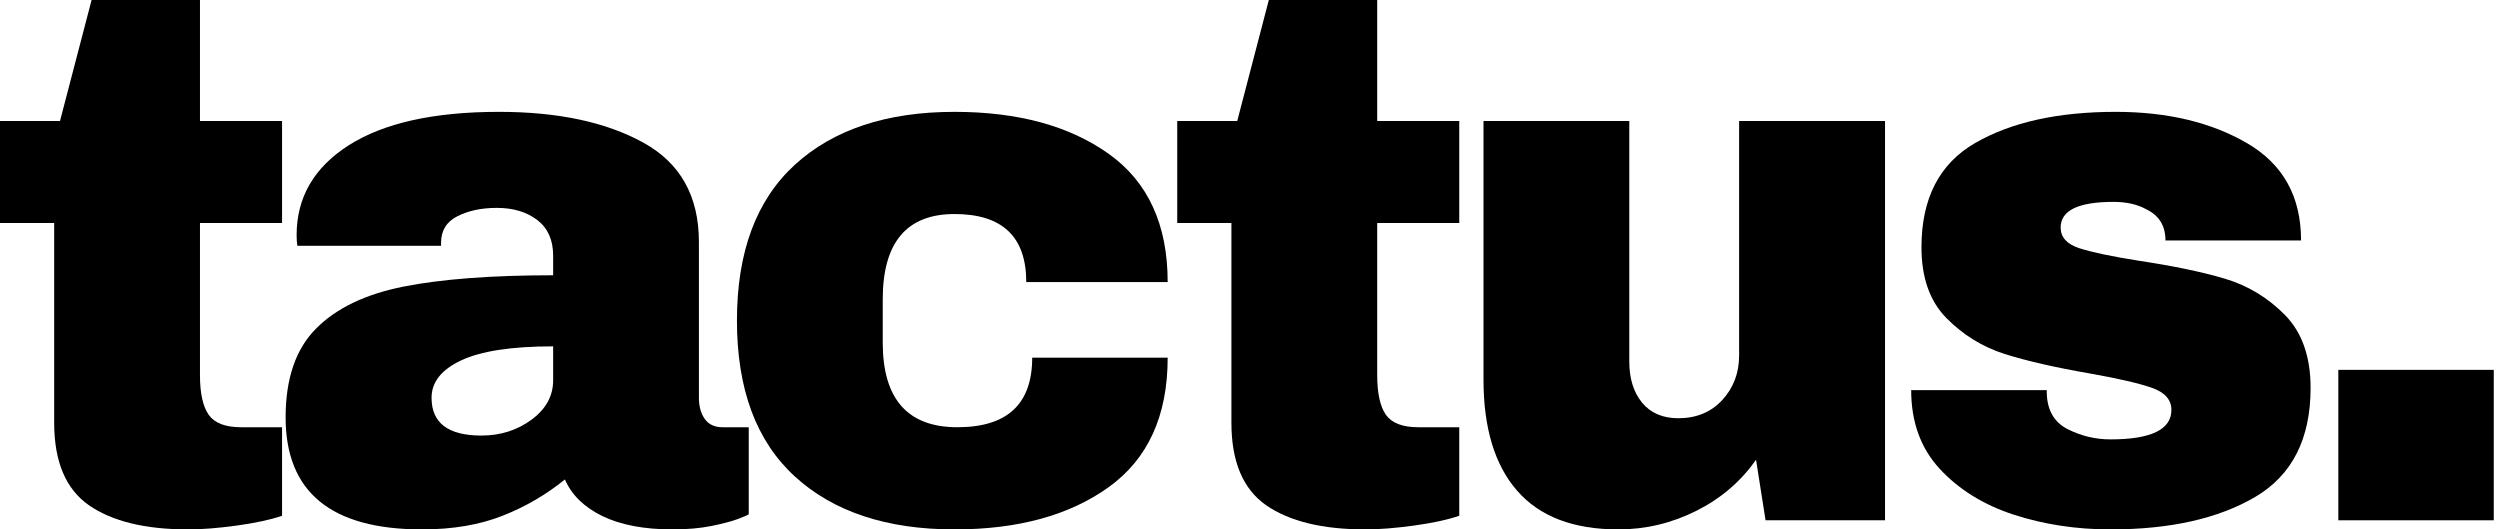
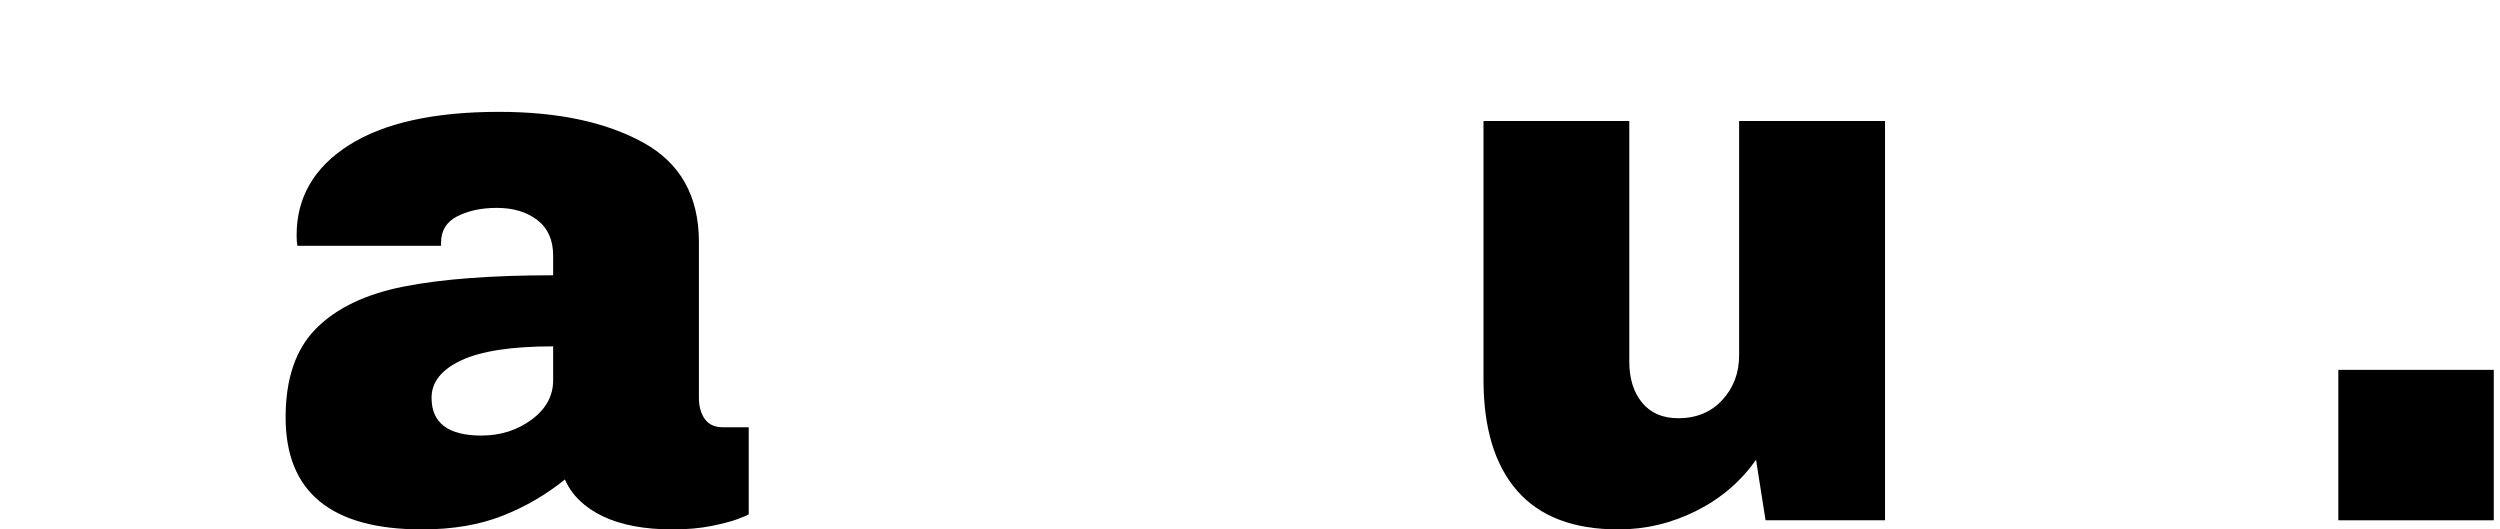
<svg xmlns="http://www.w3.org/2000/svg" width="85" height="18" viewBox="0 0 85 18" fill="none">
-   <path d="M9.59 4.114V7.583H6.799V12.754C6.799 13.37 6.898 13.82 7.096 14.104C7.296 14.386 7.663 14.526 8.197 14.526H9.59V17.536C9.191 17.673 8.675 17.783 8.044 17.87C7.415 17.956 6.866 18 6.399 18C4.94 18 3.815 17.726 3.024 17.179C2.236 16.629 1.842 15.694 1.842 14.373V7.583H0V4.114H2.04L3.114 0H6.799V4.114H9.59Z" fill="black" />
  <path d="M16.964 3.803C18.971 3.803 20.605 4.151 21.867 4.846C23.131 5.54 23.763 6.667 23.763 8.228V13.524C23.763 13.815 23.829 14.055 23.961 14.243C24.096 14.432 24.296 14.526 24.563 14.526H25.457V17.485C25.409 17.52 25.28 17.575 25.071 17.652C24.864 17.728 24.569 17.806 24.186 17.884C23.805 17.96 23.366 18 22.869 18C21.904 18 21.11 17.849 20.488 17.55C19.864 17.247 19.437 16.831 19.207 16.302C18.574 16.816 17.868 17.228 17.086 17.536C16.306 17.844 15.394 18 14.349 18C11.257 18 9.711 16.731 9.711 14.192C9.711 12.873 10.055 11.866 10.745 11.173C11.434 10.477 12.426 10.002 13.72 9.744C15.016 9.488 16.713 9.359 18.807 9.359V8.691C18.807 8.16 18.627 7.757 18.268 7.481C17.91 7.206 17.451 7.068 16.888 7.068C16.372 7.068 15.927 7.163 15.553 7.351C15.181 7.54 14.996 7.84 14.996 8.251V8.357H10.111C10.094 8.271 10.085 8.151 10.085 7.996C10.085 6.71 10.678 5.689 11.864 4.935C13.053 4.181 14.754 3.803 16.964 3.803ZM18.807 11.776C17.396 11.776 16.353 11.936 15.679 12.253C15.007 12.569 14.673 12.993 14.673 13.524C14.673 14.381 15.236 14.809 16.367 14.809C17.014 14.809 17.581 14.63 18.07 14.271C18.561 13.909 18.807 13.463 18.807 12.93V11.776Z" fill="black" />
-   <path d="M32.453 3.803C34.612 3.803 36.361 4.279 37.697 5.231C39.033 6.184 39.701 7.637 39.701 9.591H34.893C34.893 8.049 34.08 7.277 32.453 7.277C30.826 7.277 30.013 8.245 30.013 10.18V11.646C30.013 13.566 30.859 14.526 32.552 14.526C34.247 14.526 35.095 13.737 35.095 12.161H39.701C39.701 14.134 39.033 15.601 37.697 16.562C36.361 17.521 34.612 18 32.453 18C30.146 18 28.337 17.4 27.025 16.2C25.713 14.998 25.056 13.231 25.056 10.899C25.056 8.568 25.713 6.803 27.025 5.602C28.337 4.404 30.146 3.803 32.453 3.803Z" fill="black" />
-   <path d="M49.615 4.114V7.583H46.825V12.754C46.825 13.37 46.924 13.82 47.121 14.104C47.321 14.386 47.689 14.526 48.222 14.526H49.615V17.536C49.217 17.673 48.701 17.783 48.07 17.87C47.44 17.956 46.892 18 46.425 18C44.966 18 43.841 17.726 43.05 17.179C42.261 16.629 41.868 15.694 41.868 14.373V7.583H40.026V4.114H42.066L43.14 0H46.825V4.114H49.615Z" fill="black" />
  <path d="M60.029 17.689L59.705 15.63C59.189 16.369 58.512 16.949 57.674 17.369C56.835 17.789 55.95 18 55.023 18C53.495 18 52.349 17.562 51.585 16.687C50.821 15.813 50.439 14.553 50.439 12.907V4.114H55.396V12.29C55.396 12.872 55.541 13.338 55.831 13.691C56.121 14.043 56.533 14.22 57.063 14.22C57.676 14.22 58.174 14.014 58.555 13.603C58.938 13.189 59.13 12.682 59.13 12.082V4.114H64.091V17.689H60.029Z" fill="black" />
-   <path d="M71.932 3.803C73.693 3.803 75.183 4.159 76.403 4.87C77.625 5.582 78.236 6.683 78.236 8.176H73.626C73.626 7.679 73.41 7.327 72.979 7.119C72.679 6.95 72.306 6.864 71.86 6.864C70.661 6.864 70.062 7.155 70.062 7.736C70.062 8.064 70.27 8.297 70.687 8.436C71.103 8.573 71.784 8.717 72.732 8.867C73.893 9.042 74.864 9.243 75.643 9.475C76.425 9.707 77.106 10.119 77.688 10.709C78.269 11.3 78.56 12.127 78.56 13.19C78.56 14.922 77.932 16.157 76.677 16.896C75.424 17.632 73.784 18 71.756 18C70.594 18 69.497 17.833 68.467 17.499C67.439 17.163 66.6 16.643 65.95 15.94C65.303 15.239 64.98 14.347 64.98 13.264H69.59V13.371C69.608 13.953 69.844 14.359 70.3 14.591C70.759 14.823 71.244 14.939 71.756 14.939C73.137 14.939 73.828 14.605 73.828 13.937C73.828 13.594 73.61 13.345 73.176 13.19C72.745 13.036 72.039 12.873 71.06 12.699C69.882 12.495 68.914 12.274 68.157 12.035C67.402 11.794 66.742 11.386 66.175 10.811C65.611 10.236 65.33 9.436 65.33 8.408C65.33 6.746 65.939 5.563 67.159 4.86C68.382 4.155 69.972 3.803 71.932 3.803Z" fill="black" />
  <path d="M79.503 17.69V12.575H84.788V17.69H79.503Z" fill="black" />
</svg>